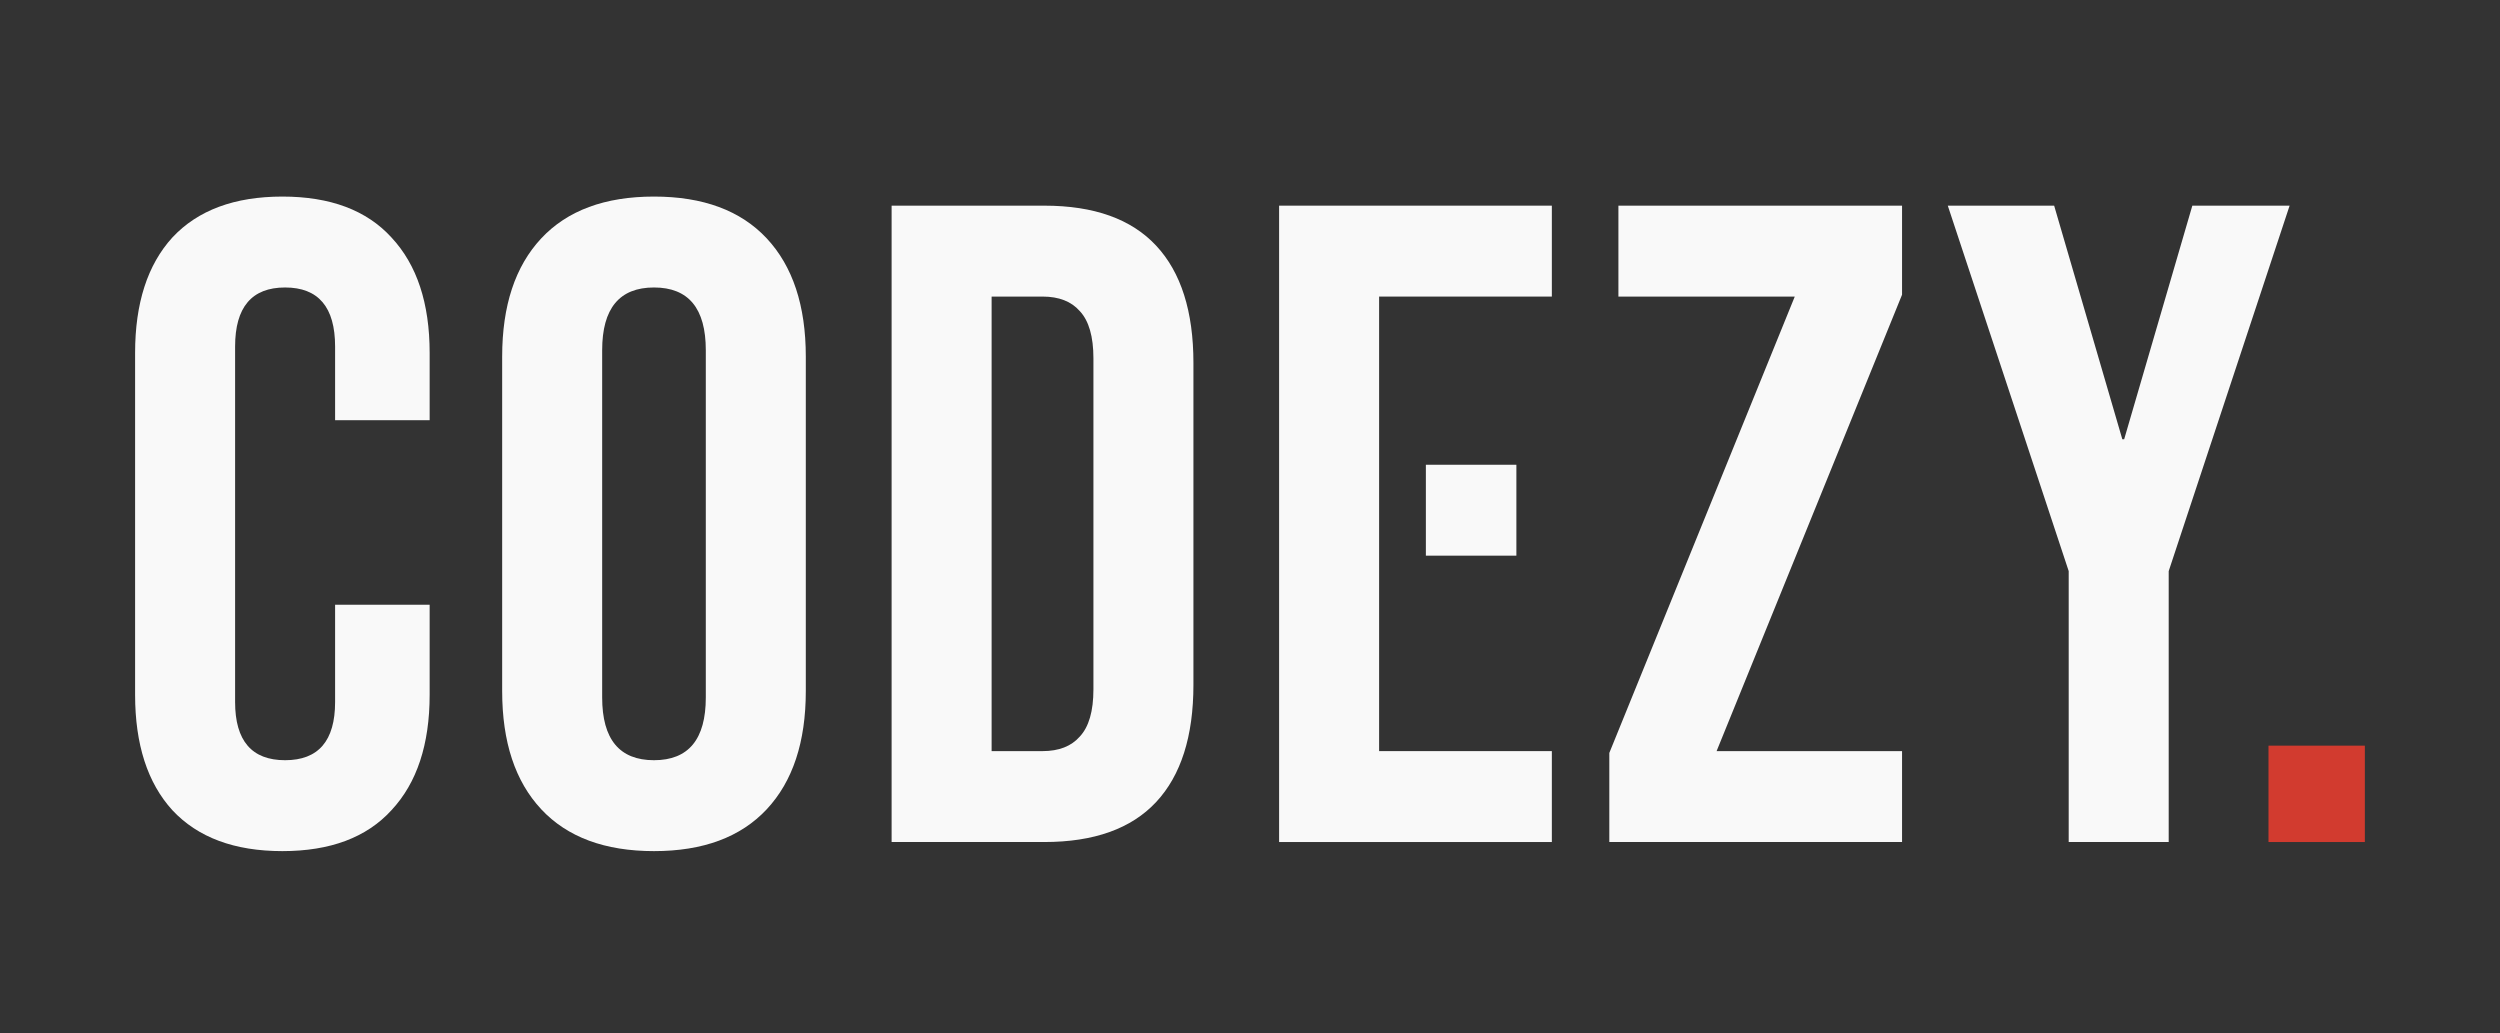
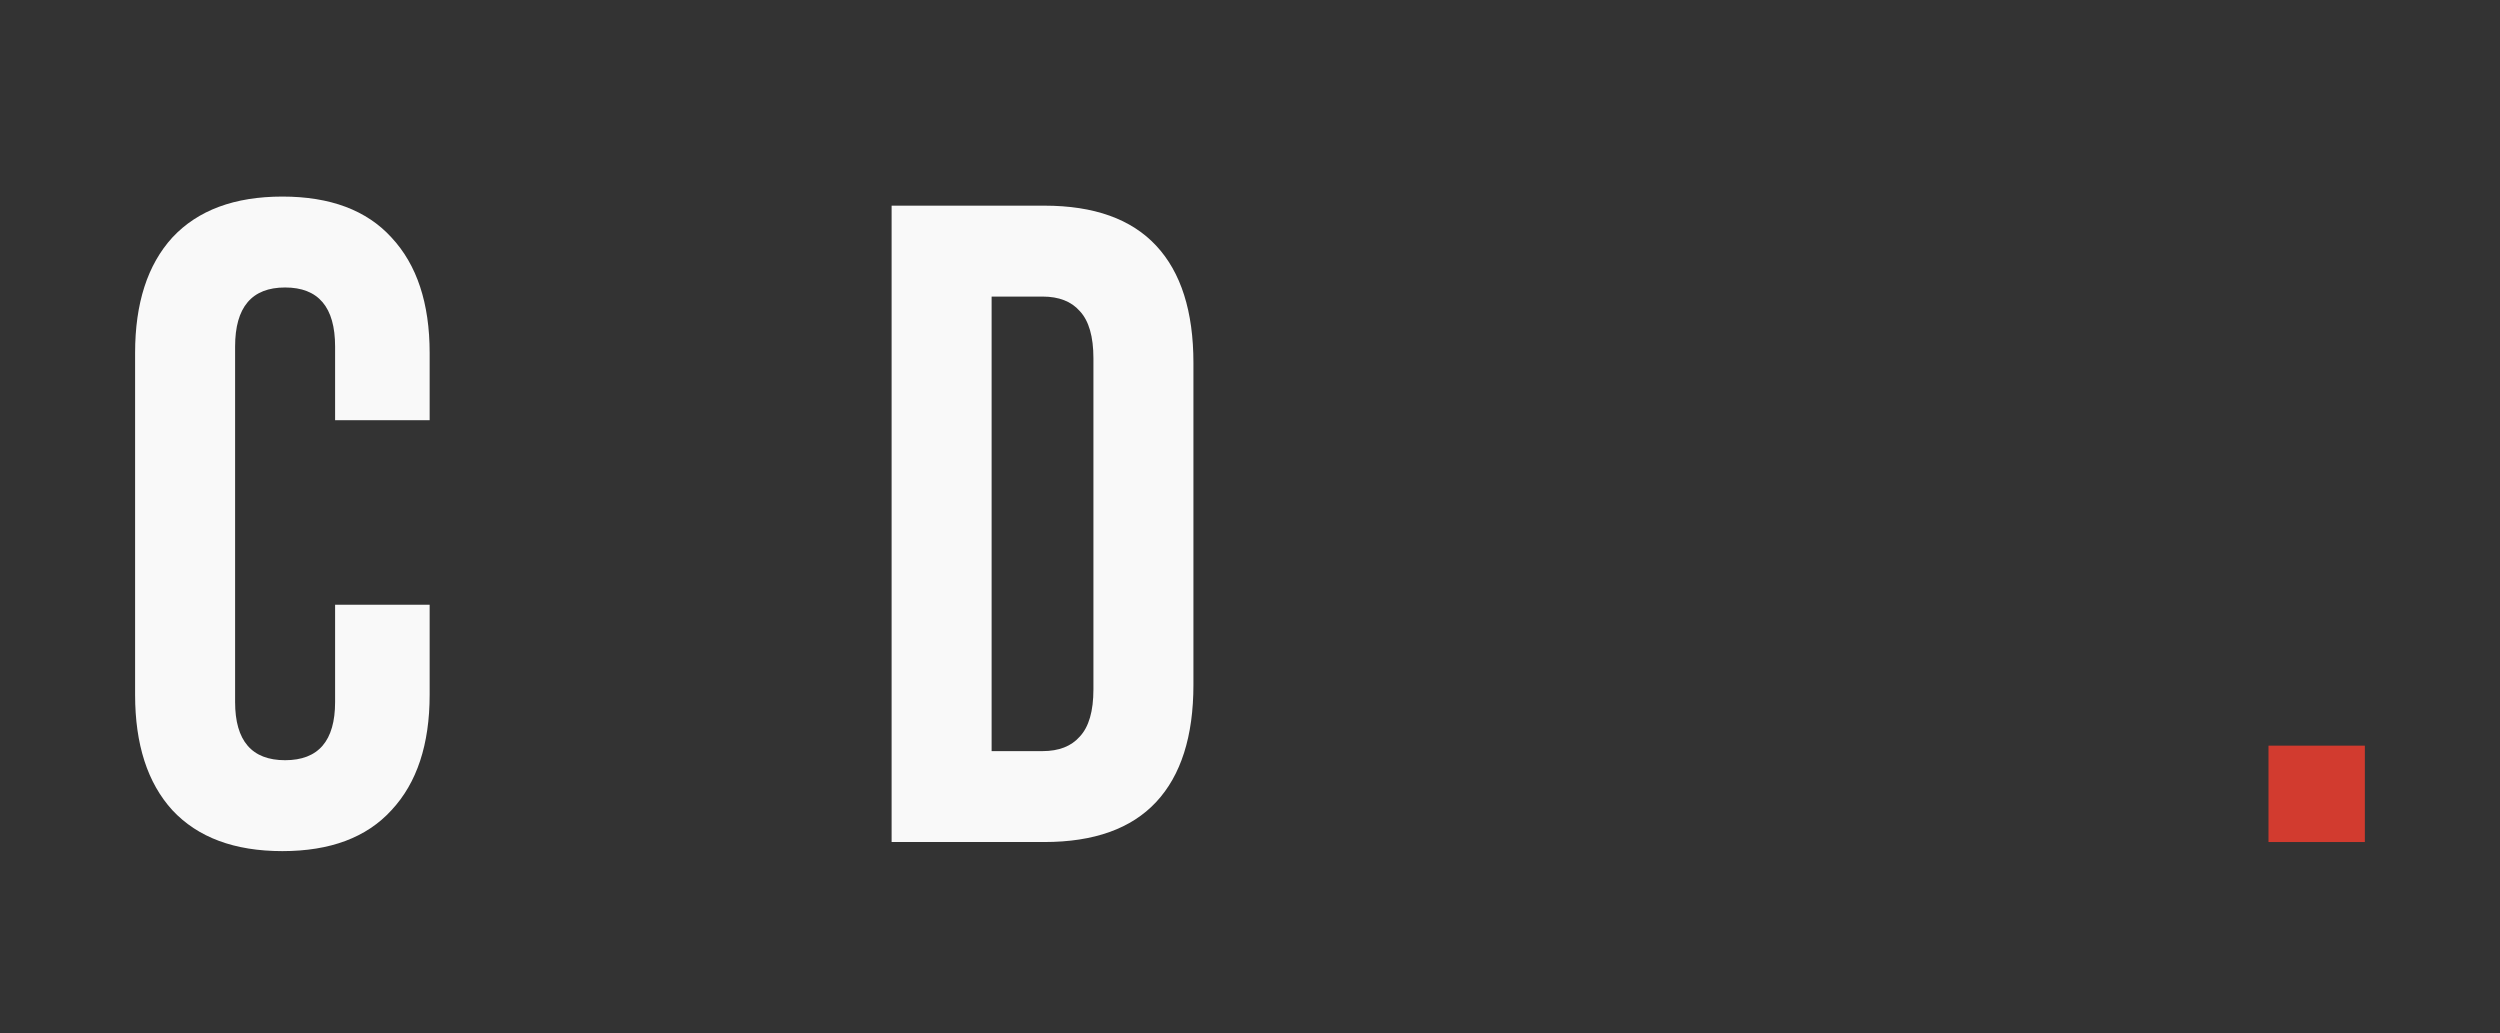
<svg xmlns="http://www.w3.org/2000/svg" width="121" height="50" viewBox="0 0 121 50" fill="none">
  <rect x="0" y="0" width="121" height="50" fill="#333333" stroke="none" />
  <path d="M13.667 41.194C11.35 41.194 9.575 40.534 8.343 39.214C7.14 37.894 6.539 36.031 6.539 33.626V17.081C6.539 14.676 7.14 12.814 8.343 11.494C9.575 10.174 11.35 9.514 13.667 9.514C15.984 9.514 17.744 10.174 18.947 11.494C20.179 12.814 20.795 14.676 20.795 17.081V20.338H16.219V16.774C16.219 14.867 15.412 13.914 13.799 13.914C12.186 13.914 11.379 14.867 11.379 16.774V33.978C11.379 35.855 12.186 36.794 13.799 36.794C15.412 36.794 16.219 35.855 16.219 33.978V29.27H20.795V33.626C20.795 36.031 20.179 37.894 18.947 39.214C17.744 40.534 15.984 41.194 13.667 41.194Z" fill="#F9F9F9" />
-   <path fill-rule="evenodd" clip-rule="evenodd" d="M31.653 41.194C29.277 41.194 27.458 40.519 26.197 39.17C24.935 37.82 24.305 35.914 24.305 33.45V17.258C24.305 14.794 24.935 12.887 26.197 11.537C27.458 10.188 29.277 9.514 31.653 9.514C34.029 9.514 35.847 10.188 37.109 11.537C38.37 12.887 39.001 14.794 39.001 17.258V33.45C39.001 35.914 38.37 37.82 37.109 39.17C35.847 40.519 34.029 41.194 31.653 41.194ZM31.653 36.794C33.325 36.794 34.161 35.782 34.161 33.758V16.95C34.161 14.926 33.325 13.914 31.653 13.914C29.981 13.914 29.145 14.926 29.145 16.95V33.758C29.145 35.782 29.981 36.794 31.653 36.794Z" fill="#F9F9F9" />
  <path fill-rule="evenodd" clip-rule="evenodd" d="M50.546 9.954H43.154V40.754H50.546C52.951 40.754 54.755 40.108 55.958 38.818C57.161 37.527 57.762 35.635 57.762 33.142V17.566C57.762 15.072 57.161 13.18 55.958 11.89C54.755 10.599 52.951 9.954 50.546 9.954ZM52.262 35.65C51.851 36.119 51.25 36.354 50.458 36.354H47.994V14.354H50.458C51.25 14.354 51.851 14.588 52.262 15.057C52.702 15.527 52.922 16.29 52.922 17.346V33.362C52.922 34.418 52.702 35.18 52.262 35.65Z" fill="#F9F9F9" />
-   <path d="M61.909 9.954H75.109V14.354H66.749V36.354H75.109V40.754H61.909V9.954Z" fill="#F9F9F9" />
-   <path d="M69.012 26.894H73.393V22.494H69.012V26.894Z" fill="#F9F9F9" />
-   <path d="M86.867 14.354L77.891 36.442V40.754H92.059V36.354H83.083L92.059 14.265V9.954H78.331V14.354H86.867Z" fill="#F9F9F9" />
-   <path d="M100.125 27.642L94.273 9.954H99.421L102.721 21.262H102.809L106.109 9.954H110.817L104.965 27.642V40.754H100.125V27.642Z" fill="#F9F9F9" />
  <path d="M114.459 36.09H109.795V40.754H114.459V36.09Z" fill="#D23B2F" />
</svg>